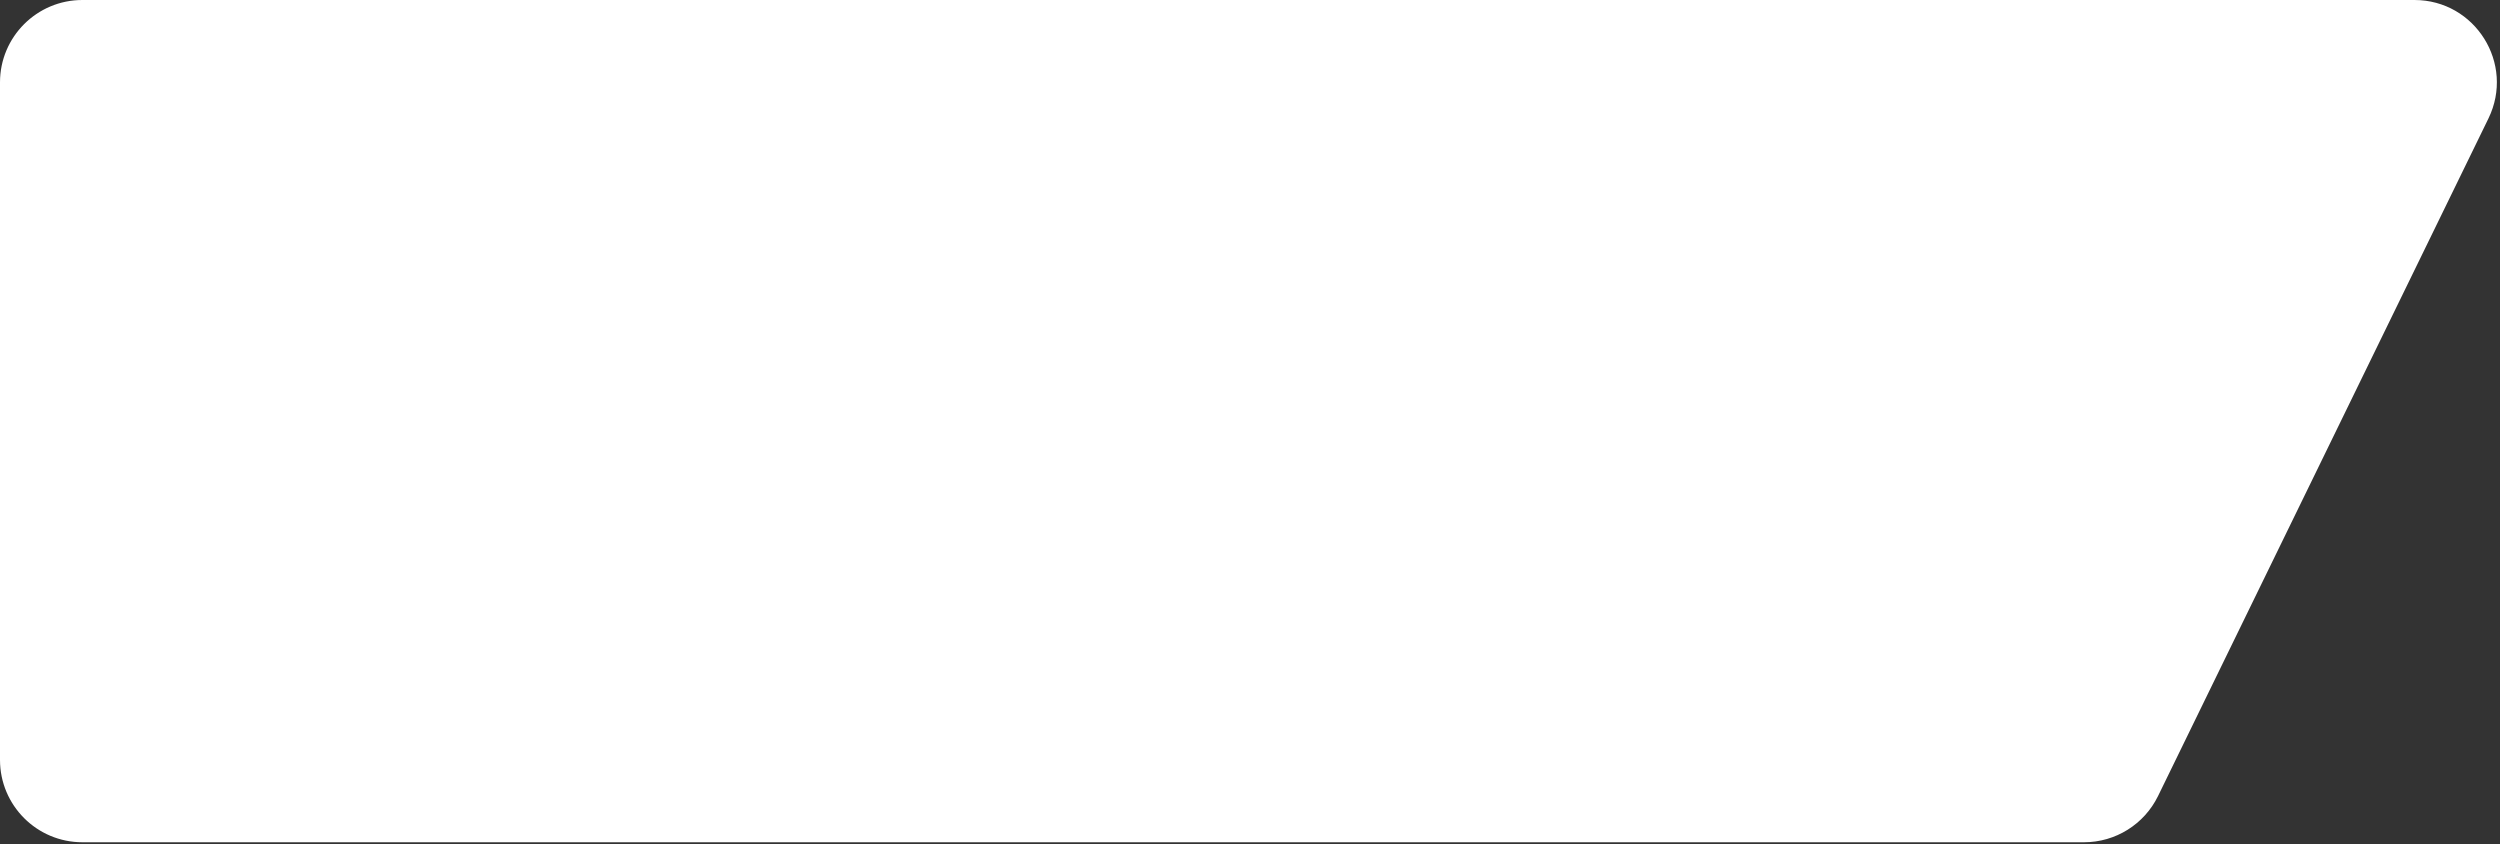
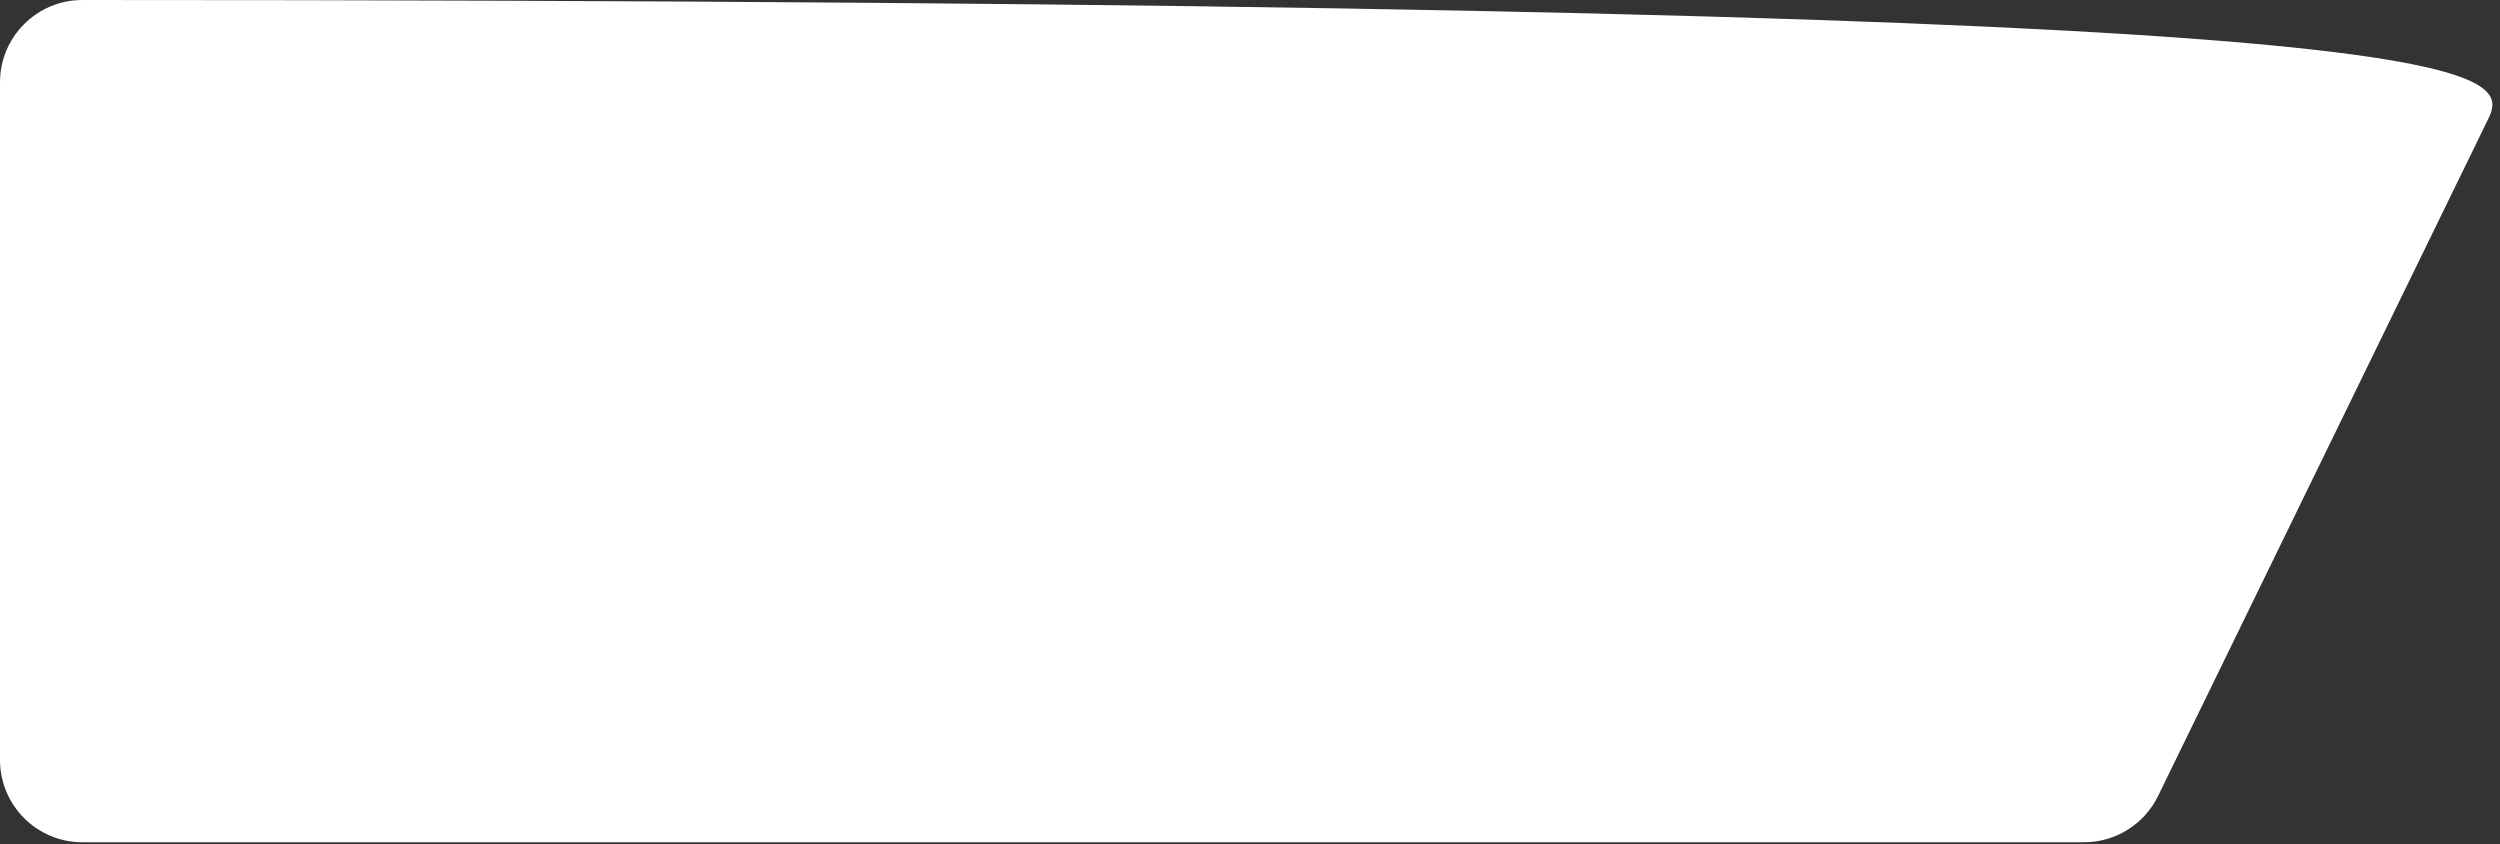
<svg xmlns="http://www.w3.org/2000/svg" width="607" height="205" viewBox="0 0 607 205" fill="none">
  <rect x="0" y="0" width="607" height="205" fill="#333333" stroke="none" />
-   <path d="M-3.29884e-08 20C-1.47694e-08 8.954 8.954 5.46686e-07 20 5.17932e-07L586.217 -9.56004e-07C600.998 -9.94481e-07 610.672 15.48 604.194 28.766L523.978 193.266C520.626 200.139 513.649 204.5 506.001 204.5L20 204.5C8.954 204.5 -3.22537e-07 195.546 -3.04318e-07 184.5L-3.29884e-08 20Z" fill="white" />
+   <path d="M-3.29884e-08 20C-1.47694e-08 8.954 8.954 5.46686e-07 20 5.17932e-07C600.998 -9.94481e-07 610.672 15.48 604.194 28.766L523.978 193.266C520.626 200.139 513.649 204.5 506.001 204.5L20 204.5C8.954 204.5 -3.22537e-07 195.546 -3.04318e-07 184.5L-3.29884e-08 20Z" fill="white" />
</svg>